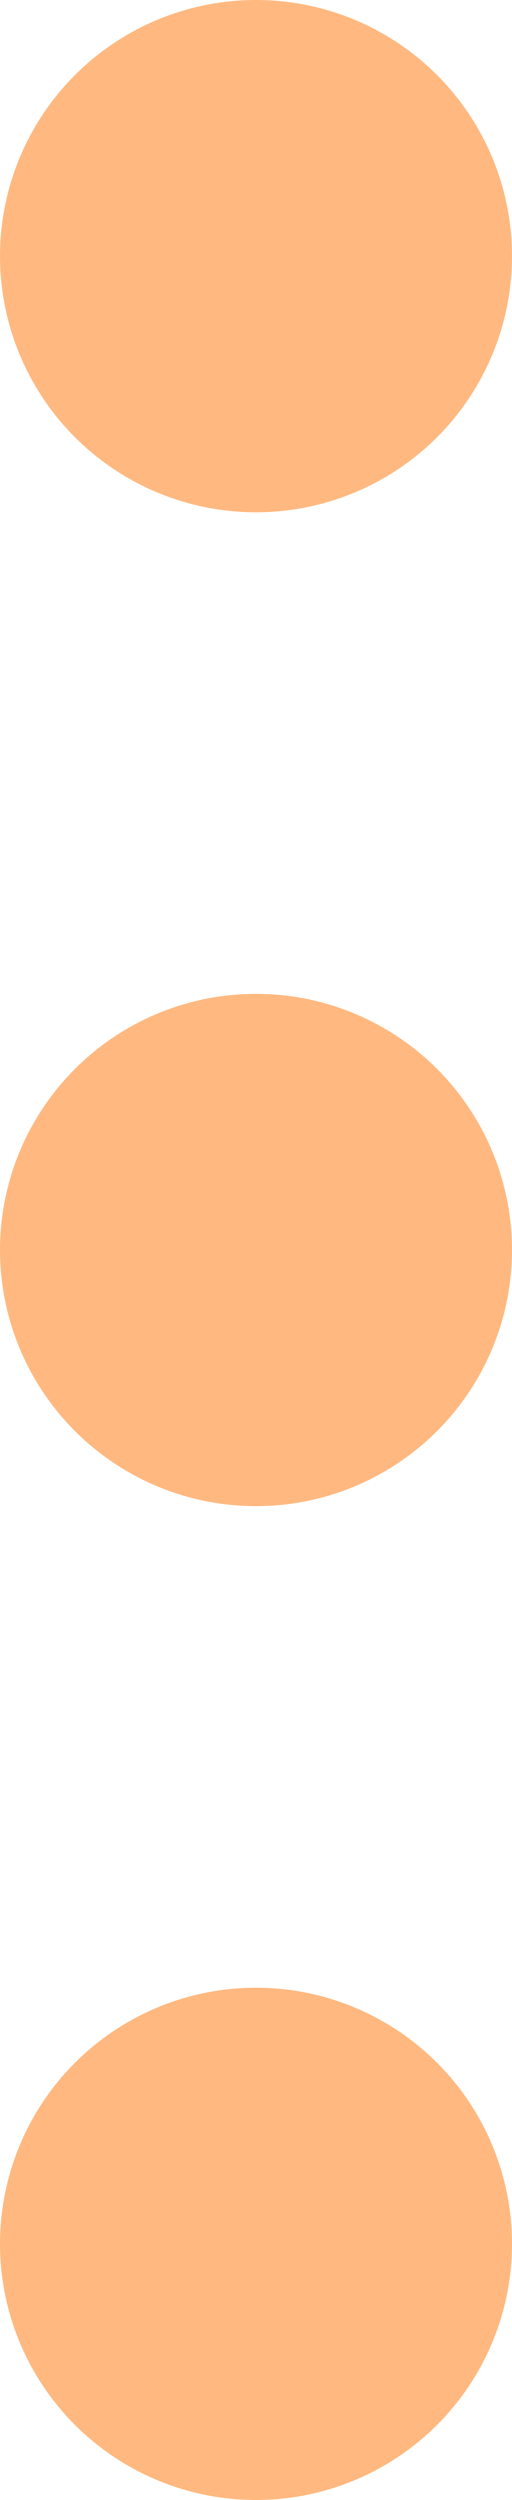
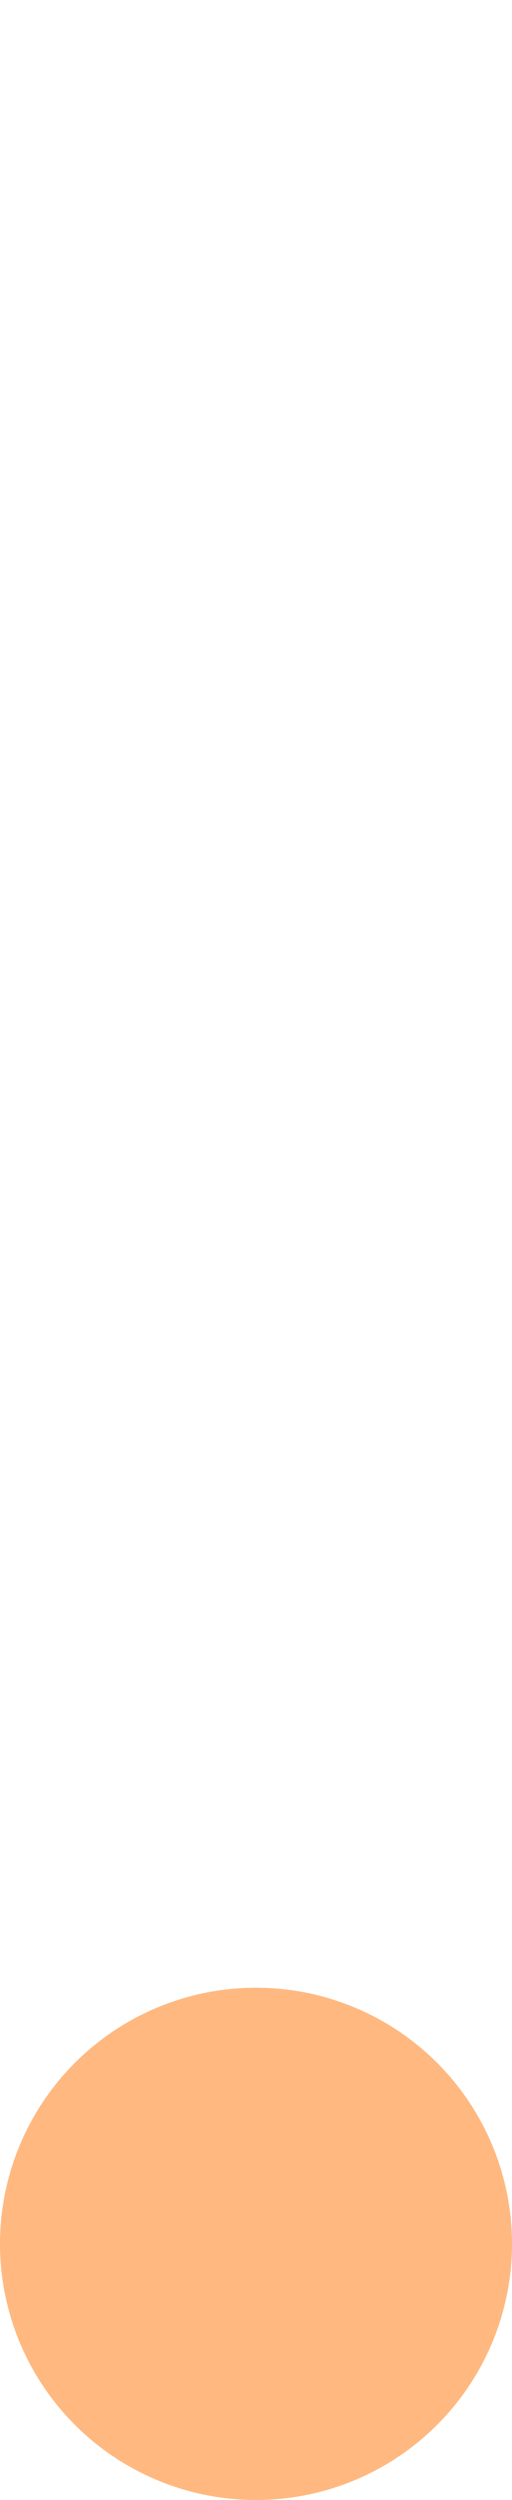
<svg xmlns="http://www.w3.org/2000/svg" width="50" height="244" viewBox="0 0 50 244" fill="none">
-   <circle cx="25" cy="25" r="25" fill="#FFB980" />
-   <circle cx="25" cy="122" r="25" fill="#FFB980" />
  <circle cx="25" cy="219" r="25" fill="#FFB980" />
</svg>